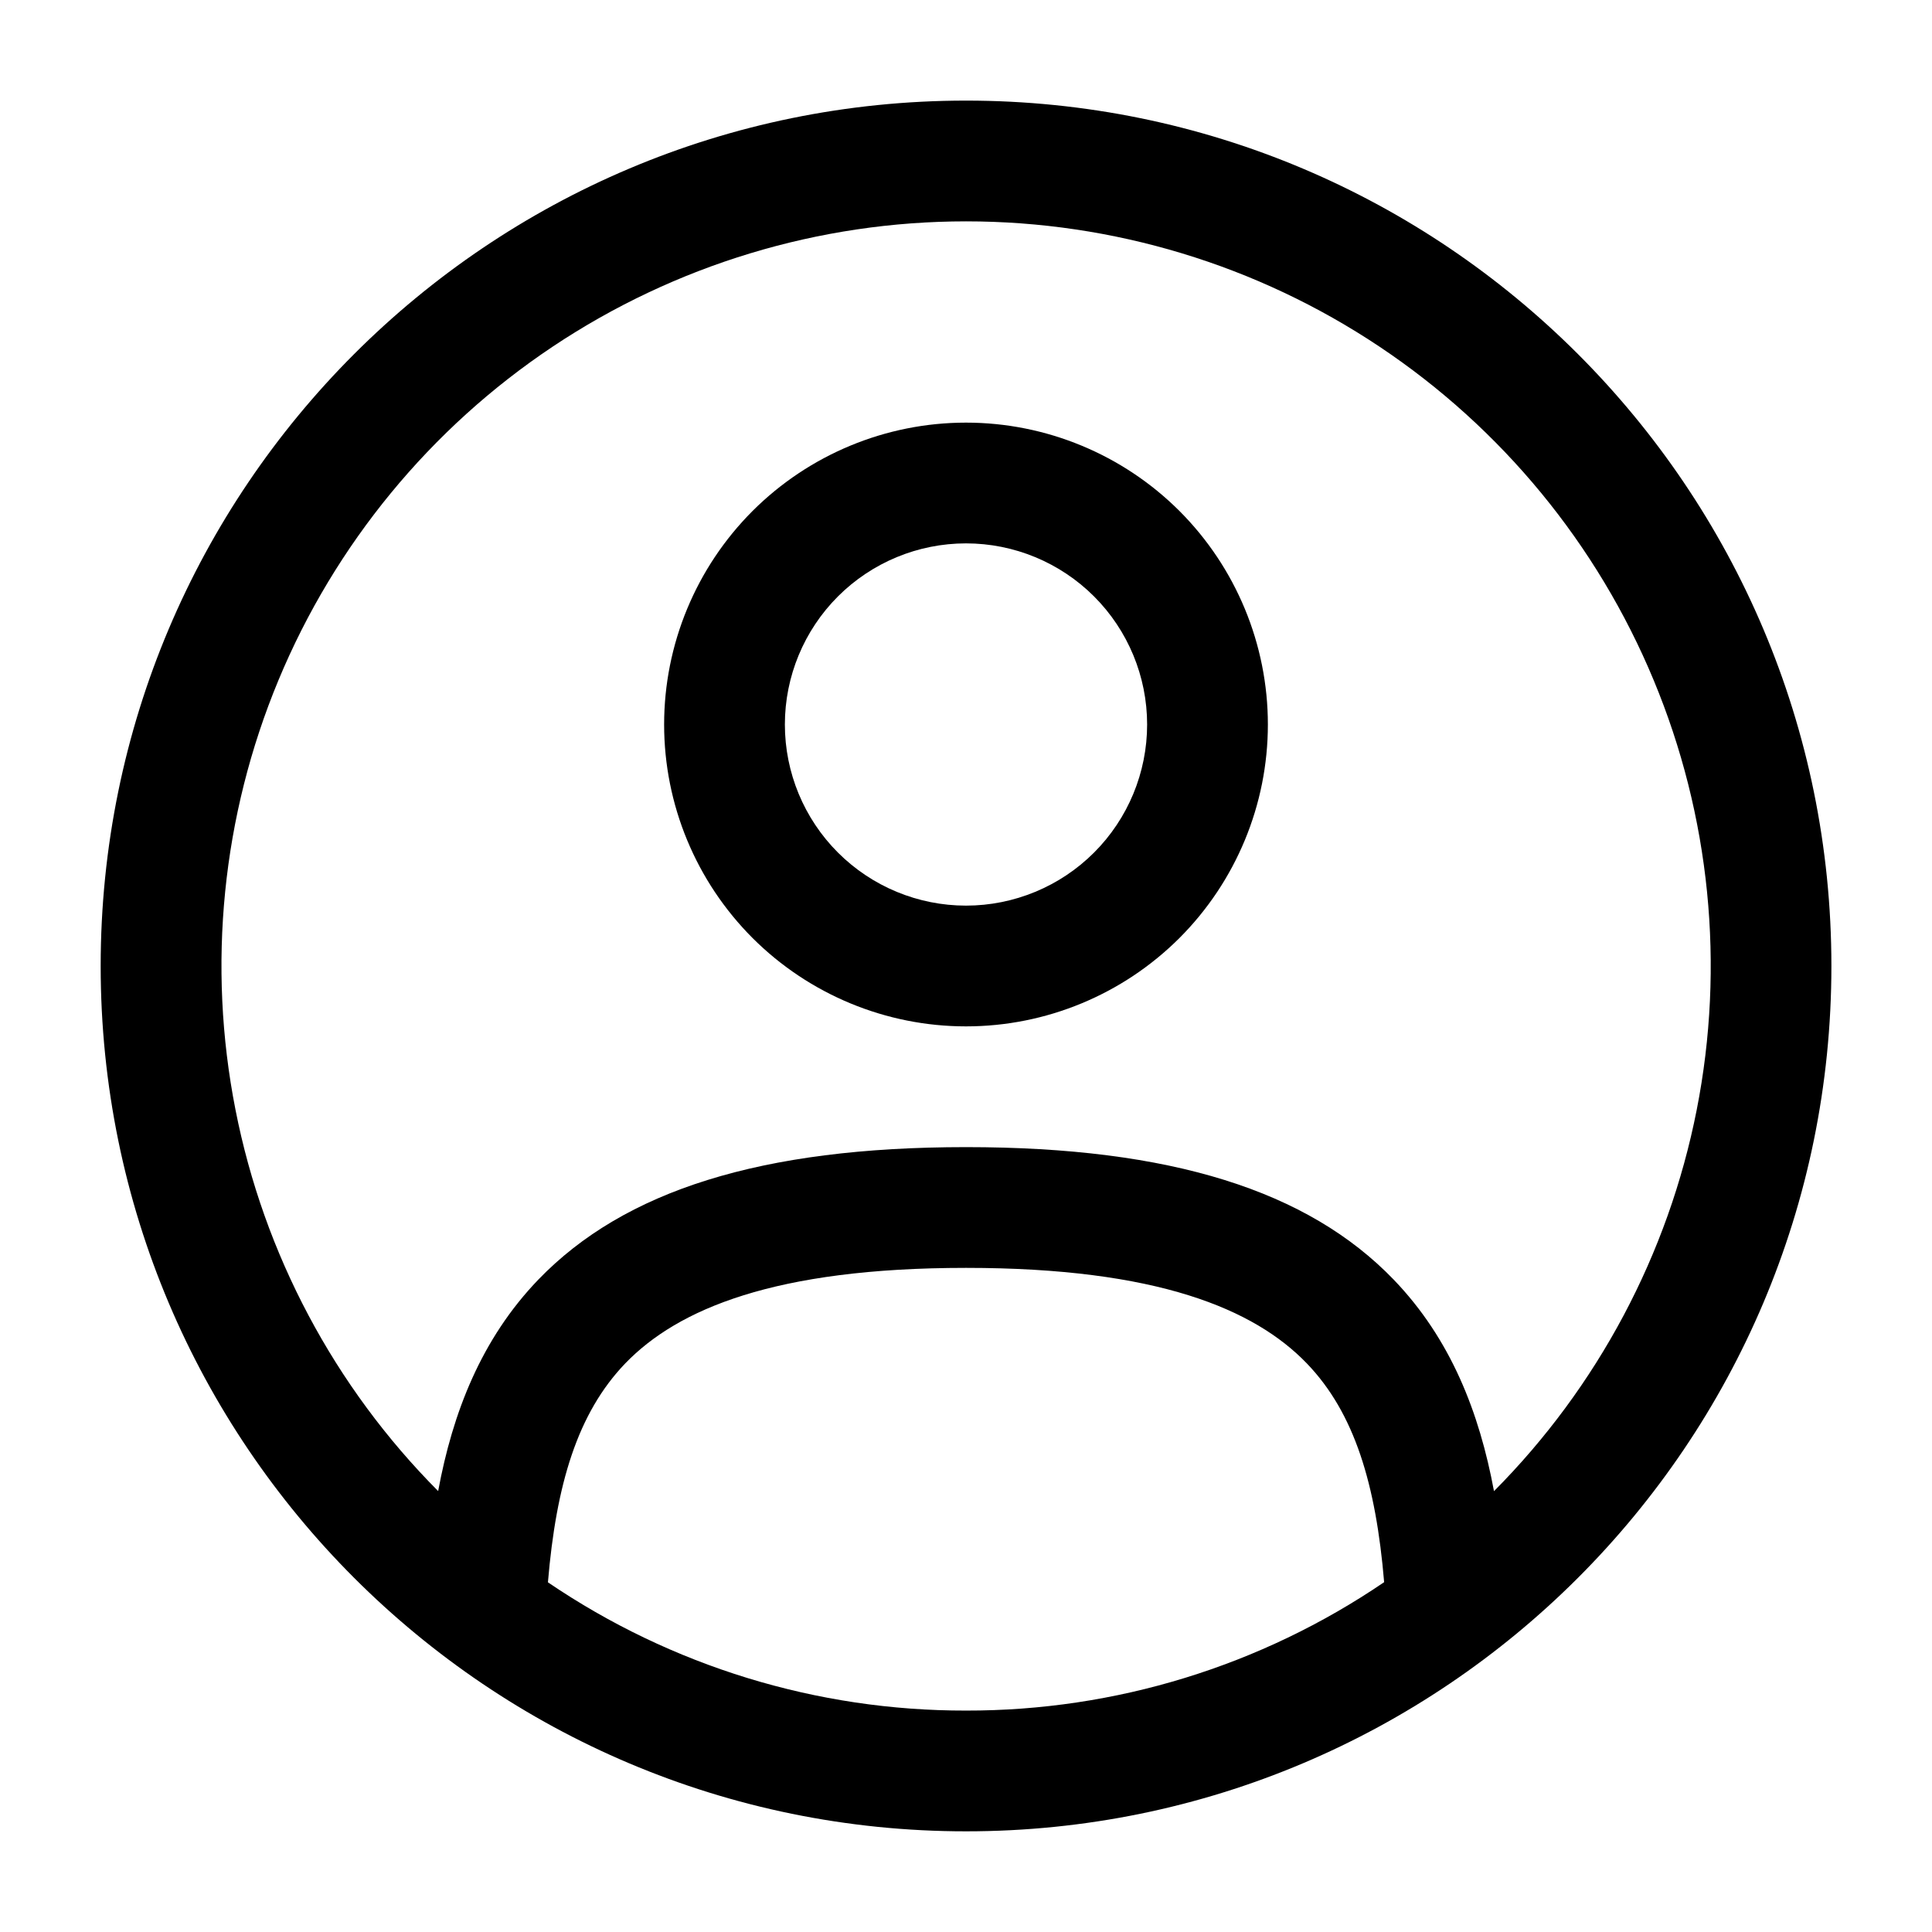
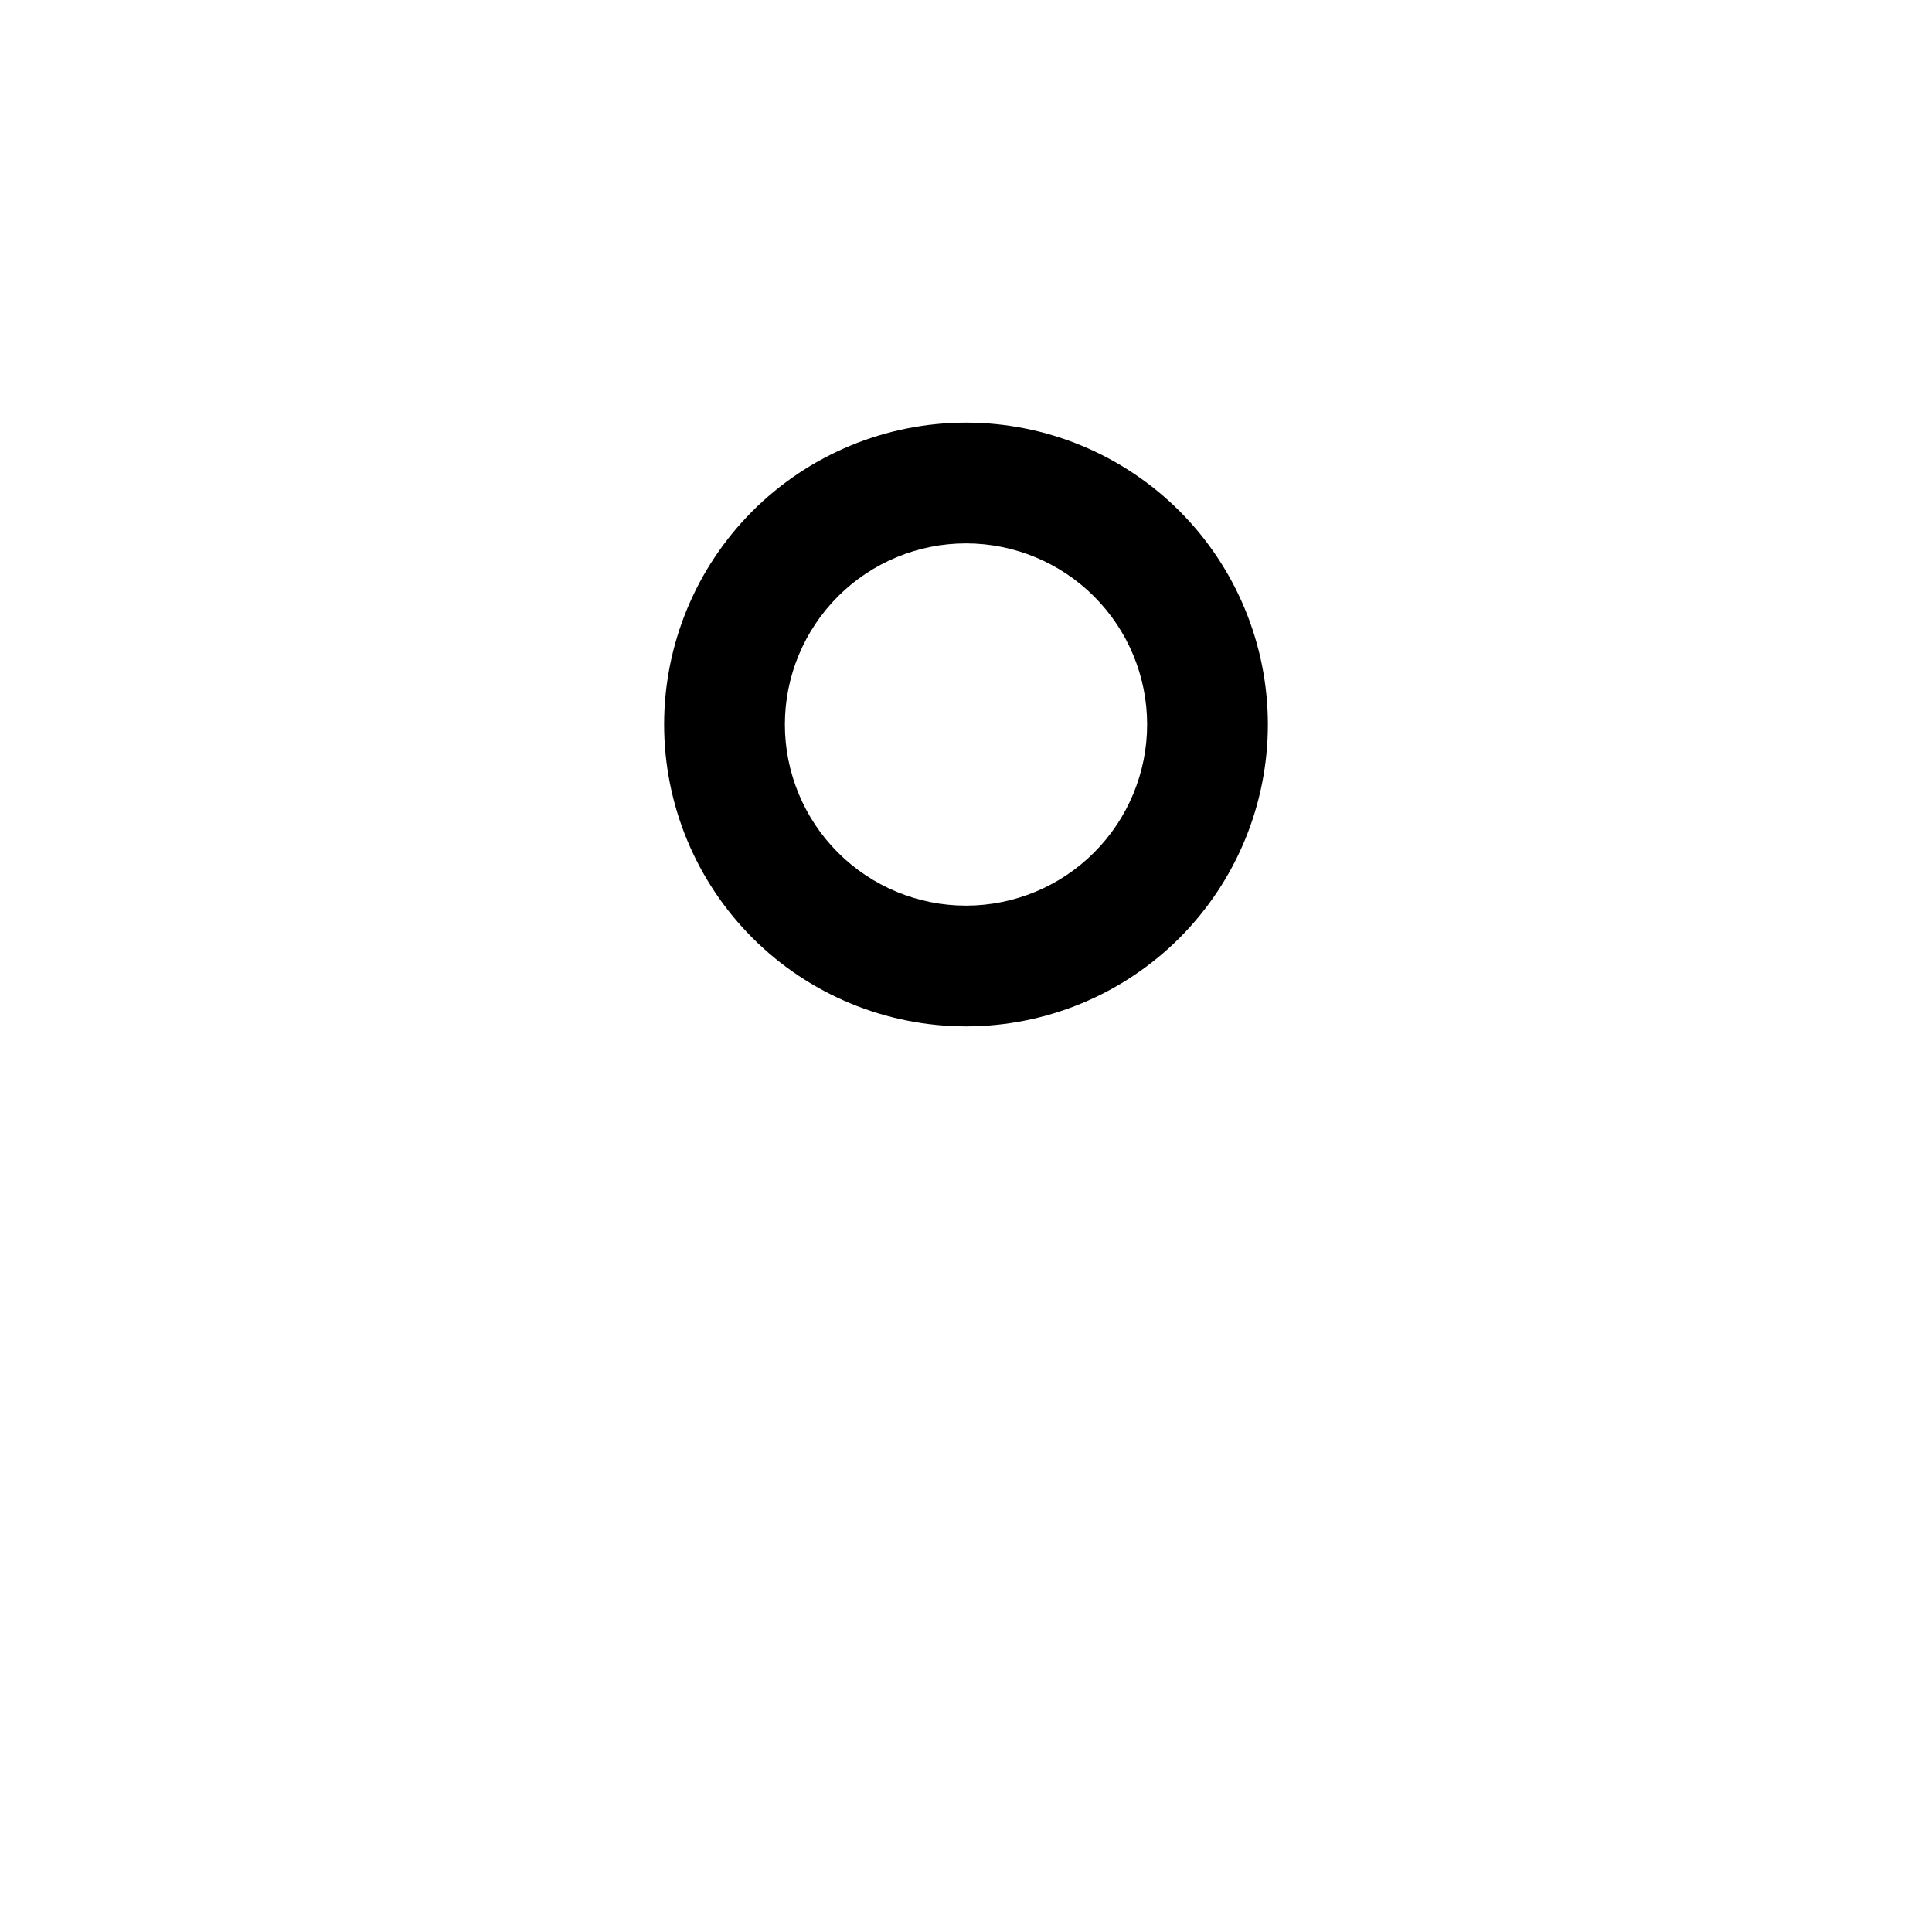
<svg xmlns="http://www.w3.org/2000/svg" width="28" height="28" viewBox="0 0 28 28" fill="none">
  <path fill-rule="evenodd" clip-rule="evenodd" d="M9.625 10.5C9.625 9.34 10.086 8.227 10.906 7.406C11.727 6.586 12.84 6.125 14 6.125C15.16 6.125 16.273 6.586 17.094 7.406C17.914 8.227 18.375 9.34 18.375 10.5C18.375 11.66 17.914 12.773 17.094 13.594C16.273 14.414 15.16 14.875 14 14.875C12.84 14.875 11.727 14.414 10.906 13.594C10.086 12.773 9.625 11.66 9.625 10.5ZM14 7.875C13.304 7.875 12.636 8.152 12.144 8.644C11.652 9.136 11.375 9.804 11.375 10.5C11.375 11.196 11.652 11.864 12.144 12.356C12.636 12.848 13.304 13.125 14 13.125C14.696 13.125 15.364 12.848 15.856 12.356C16.348 11.864 16.625 11.196 16.625 10.5C16.625 9.804 16.348 9.136 15.856 8.644C15.364 8.152 14.696 7.875 14 7.875Z" fill="black" />
-   <path fill-rule="evenodd" clip-rule="evenodd" d="M1.459 14C1.459 7.073 7.074 1.458 14.001 1.458C20.927 1.458 26.542 7.073 26.542 14C26.542 20.926 20.927 26.541 14.001 26.541C7.074 26.541 1.459 20.926 1.459 14ZM14.001 3.208C11.869 3.208 9.785 3.84 8.011 5.023C6.238 6.206 4.855 7.888 4.036 9.857C3.218 11.825 3.001 13.992 3.413 16.084C3.824 18.175 4.846 20.098 6.35 21.61C6.56 20.475 6.974 19.405 7.803 18.544C9.046 17.256 11.03 16.625 14.001 16.625C16.971 16.625 18.956 17.256 20.197 18.544C21.027 19.405 21.441 20.475 21.652 21.611C23.155 20.099 24.178 18.177 24.59 16.085C25.002 13.993 24.785 11.826 23.966 9.857C23.148 7.888 21.764 6.206 19.991 5.023C18.217 3.839 16.133 3.208 14.001 3.208ZM20.06 22.93C19.941 21.517 19.634 20.48 18.938 19.758C18.18 18.973 16.776 18.375 14.001 18.375C11.225 18.375 9.822 18.973 9.063 19.758C8.367 20.482 8.06 21.517 7.941 22.932C9.728 24.147 11.84 24.795 14.001 24.791C16.162 24.795 18.274 24.146 20.06 22.93Z" fill="black" />
</svg>